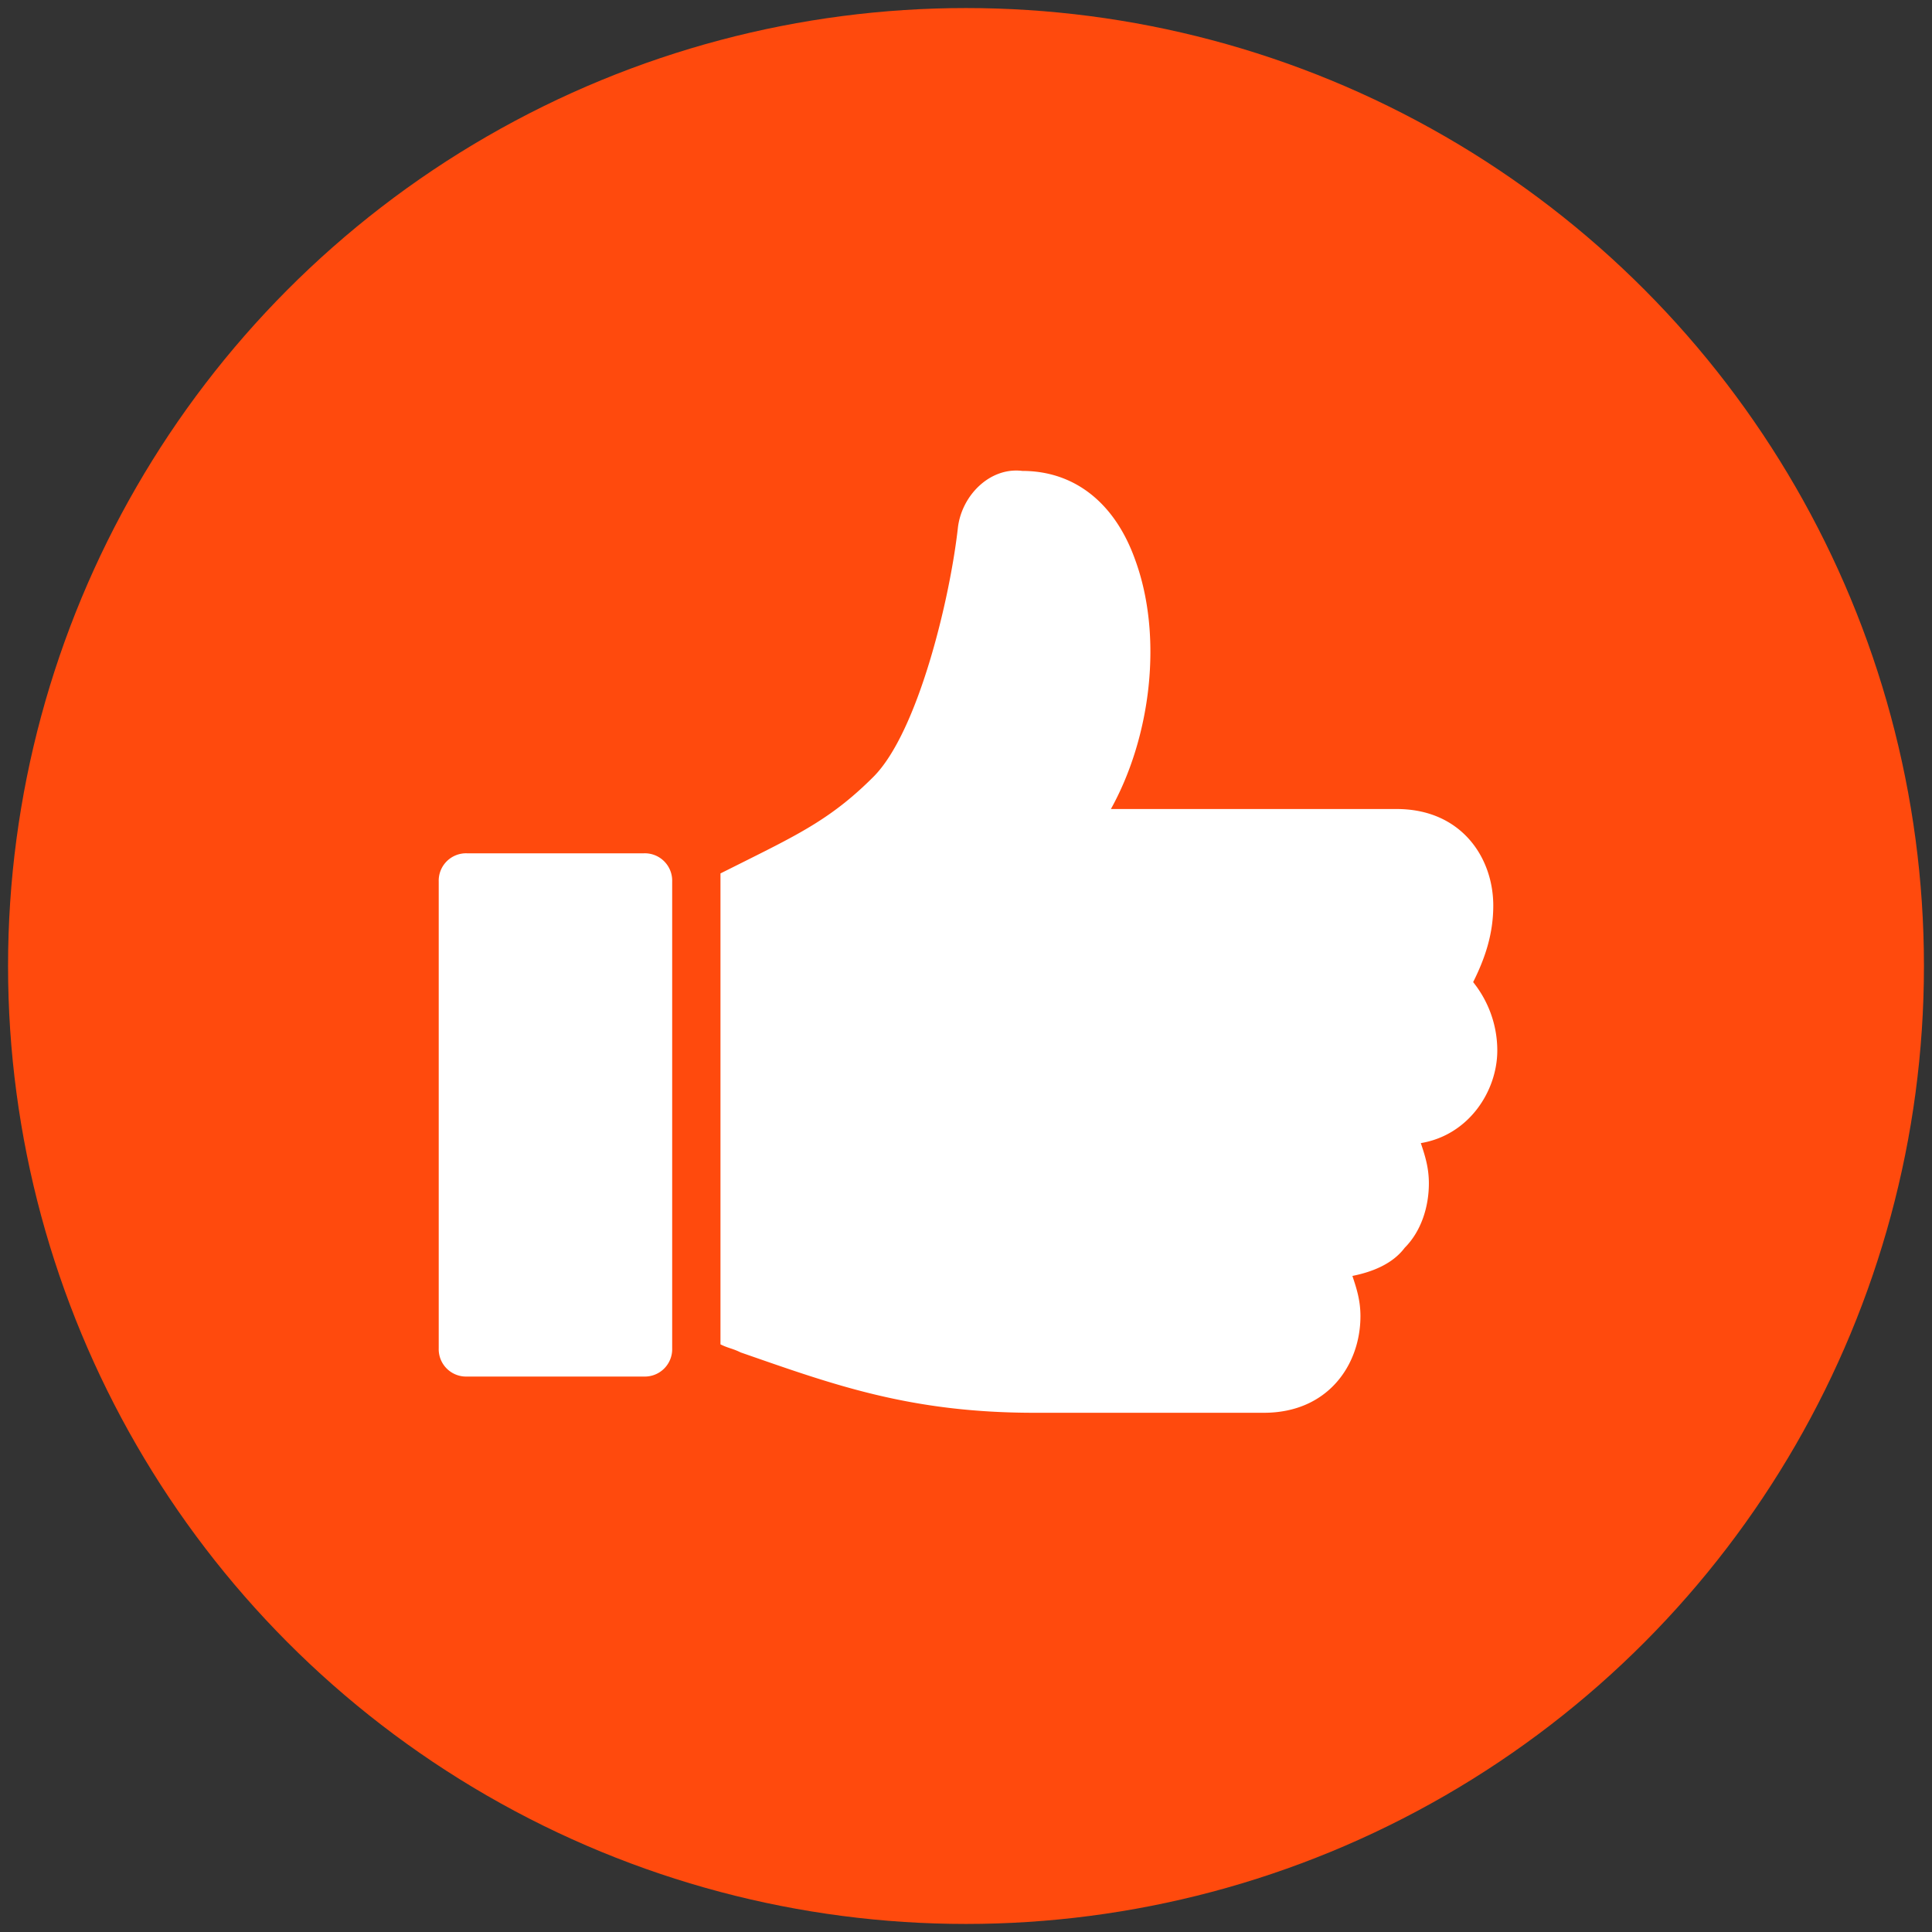
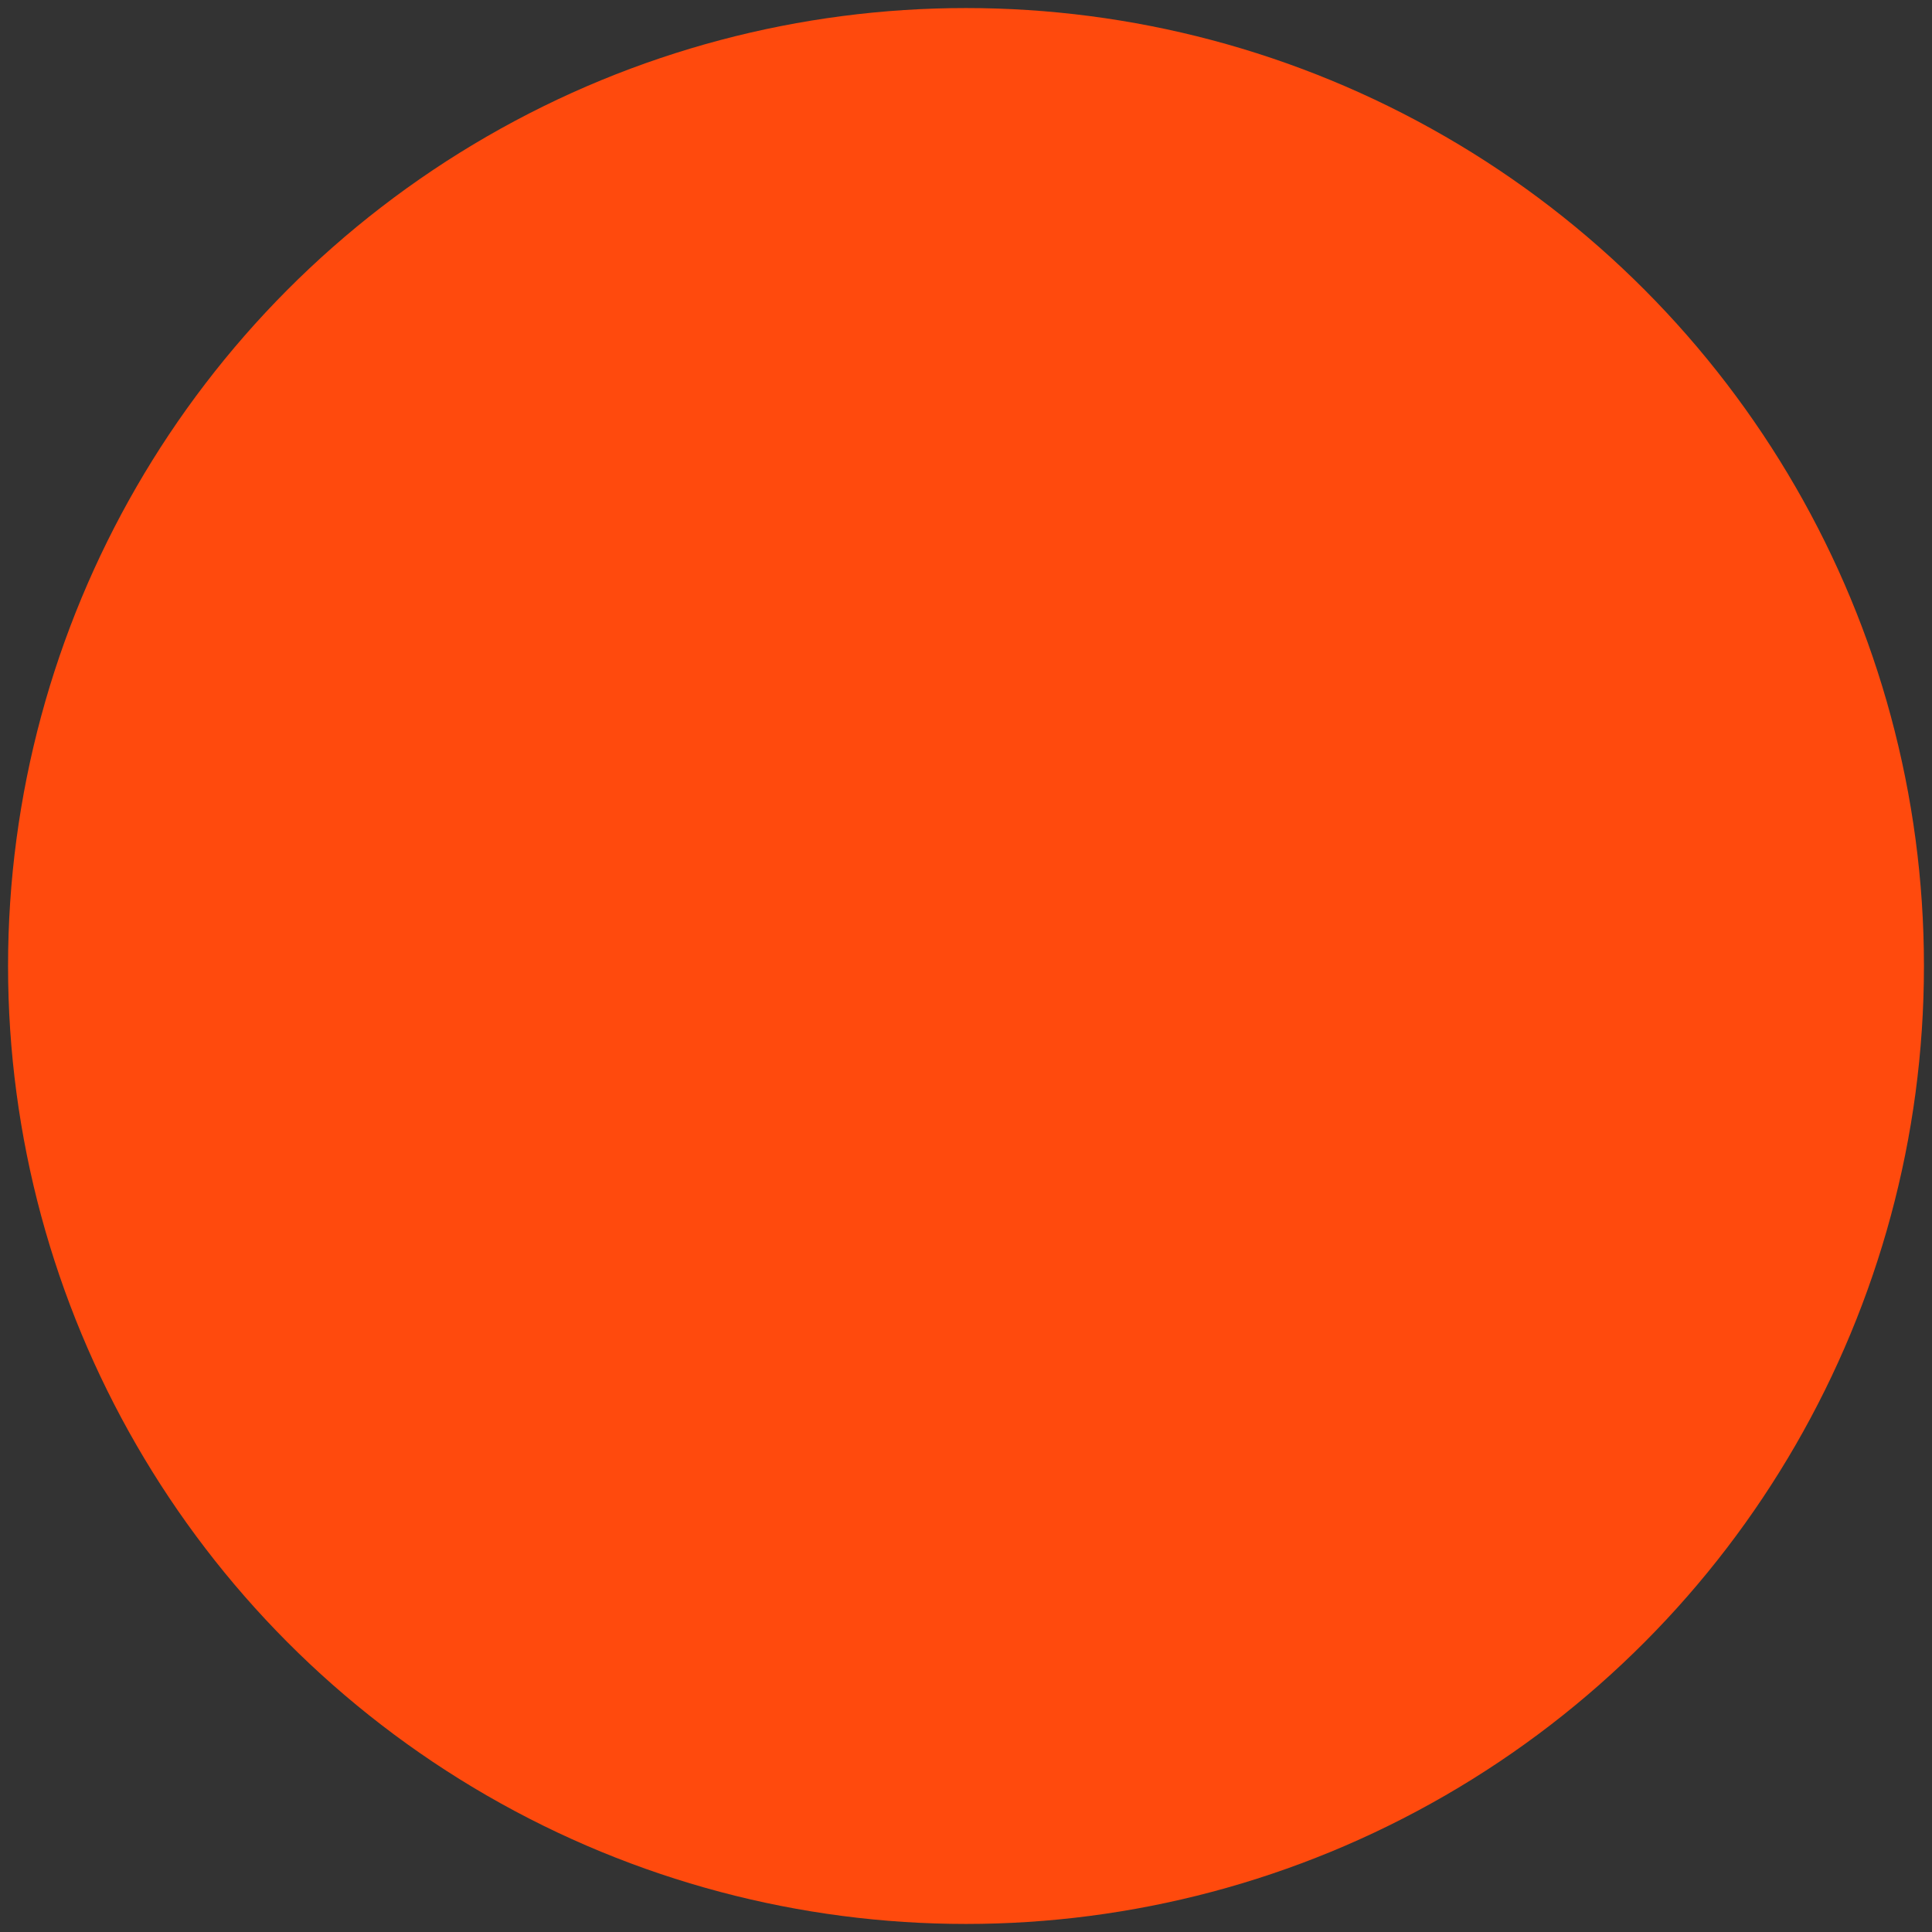
<svg xmlns="http://www.w3.org/2000/svg" viewBox="0 0 48 48">
  <rect x="0" y="0" width="48" height="48" fill="#333333" stroke="none" />
  <circle cx="24" cy="24" r="23.8" fill="#ff4a0d" />
-   <path d="M16 21.2h-4.4a.68.68 0 0 0-.7.7v11.6a.68.68 0 0 0 .7.7H16a.68.68 0 0 0 .7-.7V21.9a.68.68 0 0 0-.7-.7zm21.1 1.3c0-1.2-.8-2.4-2.4-2.4h-7.1c1-1.8 1.3-4.3.6-6.2-.5-1.4-1.5-2.2-2.8-2.2h0c-.8-.1-1.5.6-1.6 1.4-.2 1.8-1 5.1-2.1 6.2-1 1-1.8 1.4-3.2 2.1l-.6.3v.2 11.5c.2.1.3.1.5.2 2.3.8 4.2 1.5 7.3 1.5h5.7c1.6 0 2.4-1.2 2.4-2.4 0-.4-.1-.7-.2-1 .5-.1 1-.3 1.3-.7.4-.4.6-1 .6-1.6 0-.4-.1-.7-.2-1 1.2-.2 1.9-1.3 1.9-2.3 0-.6-.2-1.2-.6-1.7.3-.6.5-1.2.5-1.9z" fill="#fff" />
</svg>